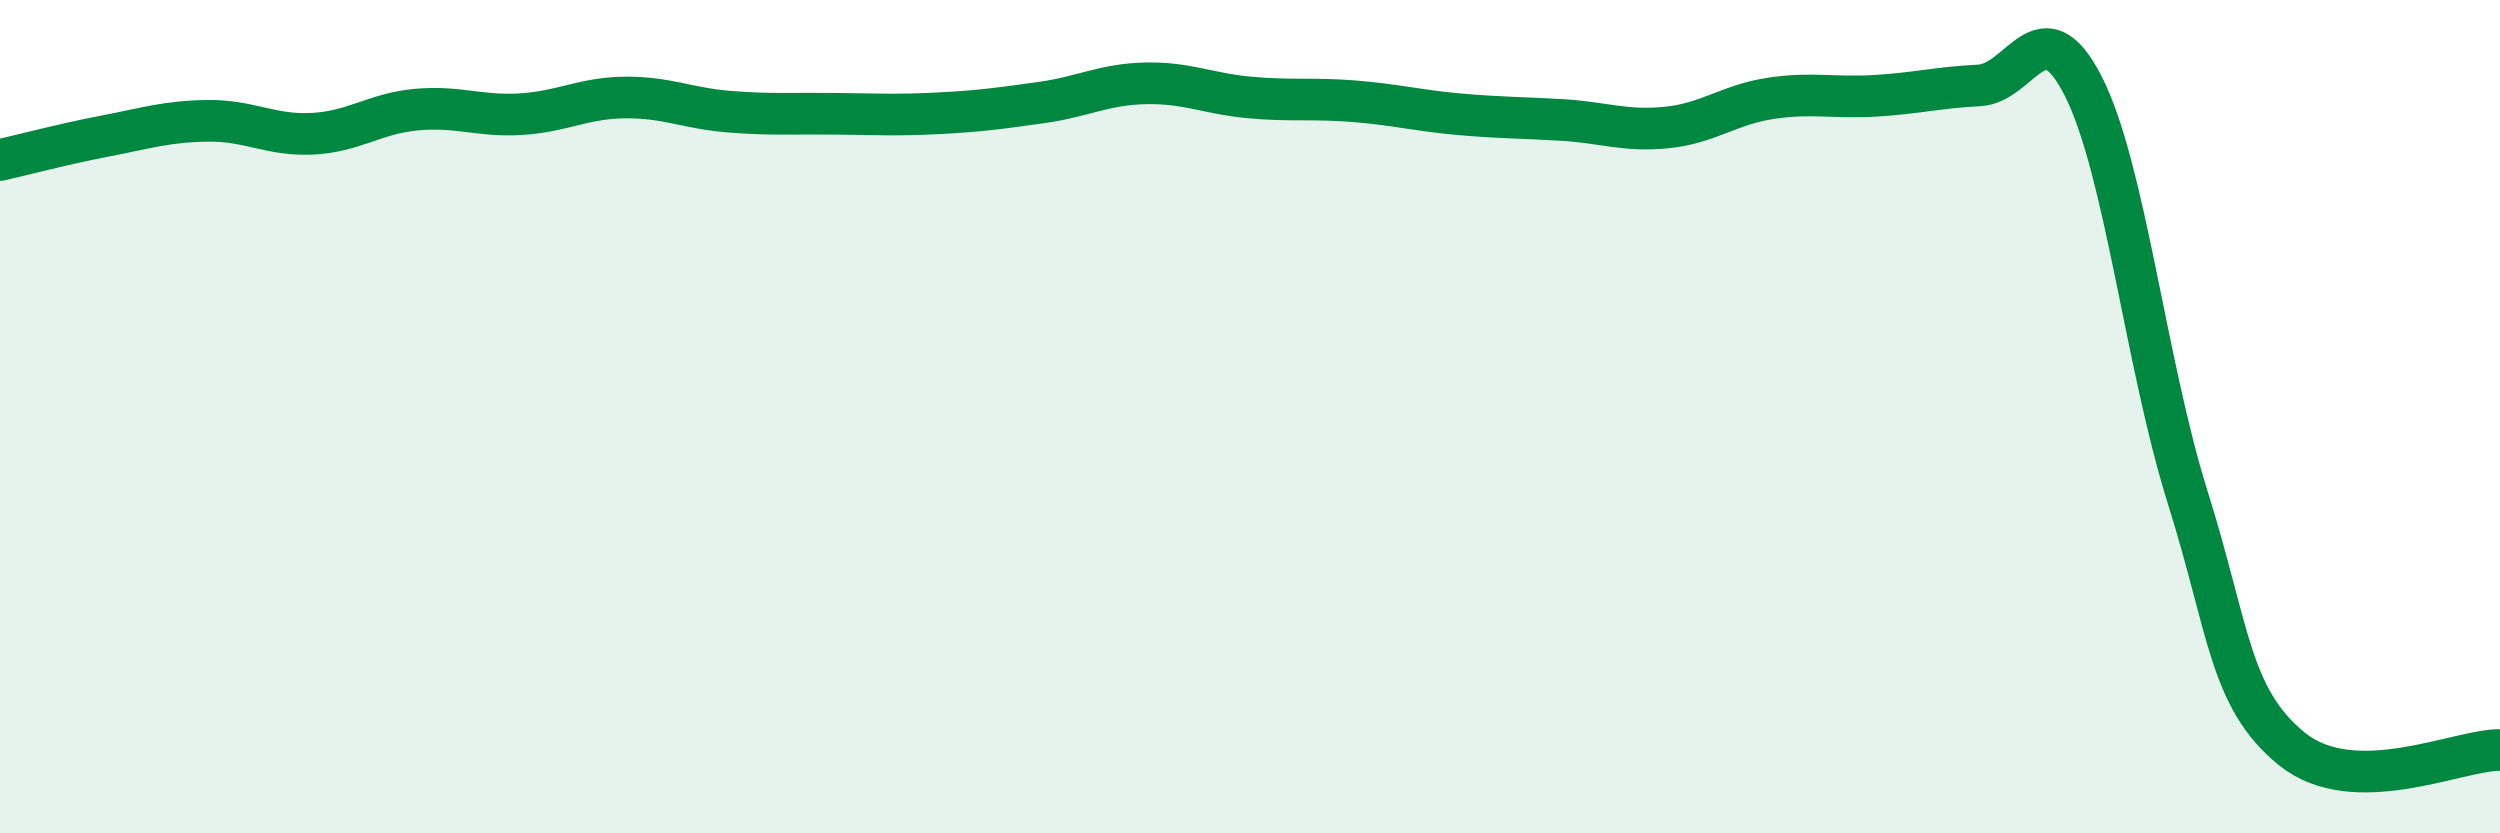
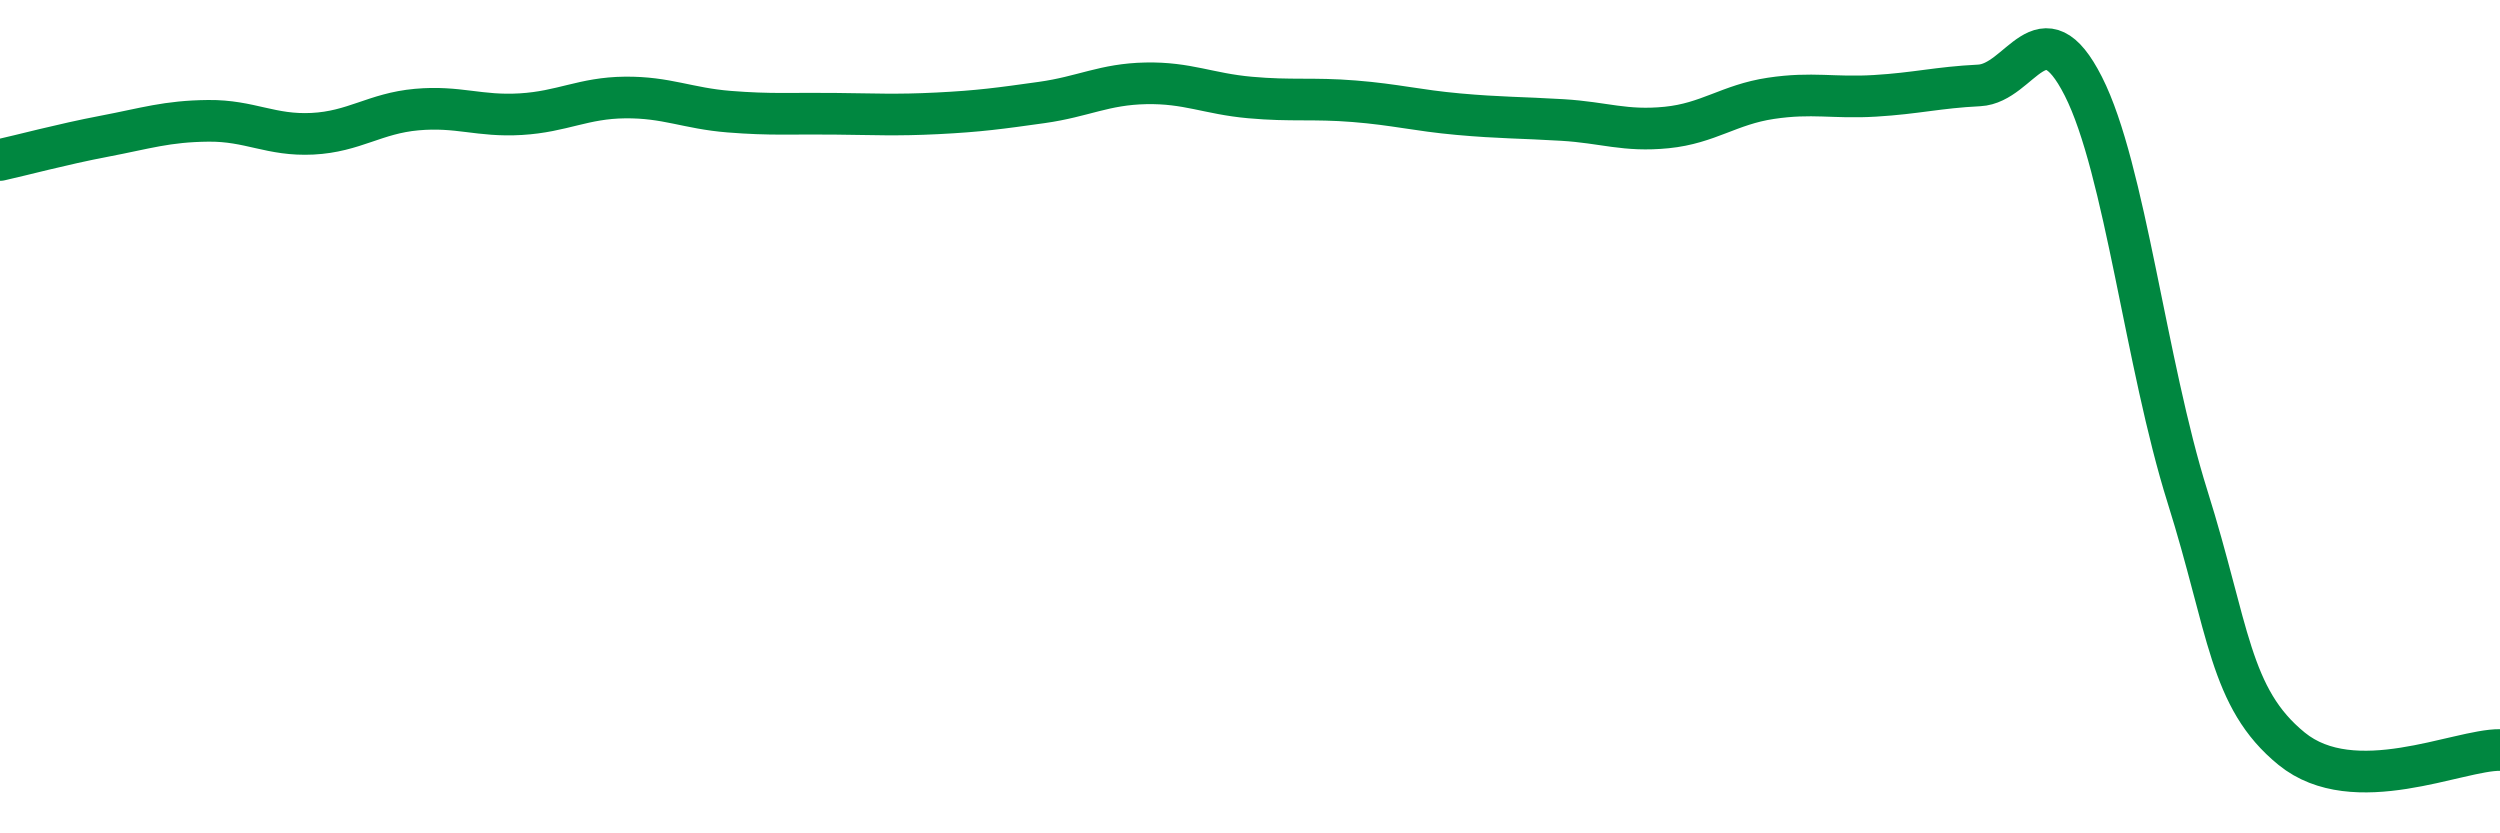
<svg xmlns="http://www.w3.org/2000/svg" width="60" height="20" viewBox="0 0 60 20">
-   <path d="M 0,3.84 C 0.5,3.73 1.5,3.46 2.5,3.27 C 3.5,3.08 4,2.91 5,2.9 C 6,2.89 6.5,3.26 7.5,3.21 C 8.5,3.16 9,2.72 10,2.63 C 11,2.54 11.5,2.8 12.5,2.74 C 13.5,2.68 14,2.35 15,2.34 C 16,2.33 16.5,2.6 17.5,2.68 C 18.5,2.76 19,2.72 20,2.73 C 21,2.74 21.5,2.77 22.5,2.72 C 23.5,2.67 24,2.6 25,2.46 C 26,2.32 26.5,2.02 27.5,2 C 28.5,1.98 29,2.25 30,2.34 C 31,2.43 31.5,2.35 32.5,2.43 C 33.5,2.51 34,2.65 35,2.74 C 36,2.83 36.5,2.82 37.5,2.88 C 38.5,2.94 39,3.16 40,3.06 C 41,2.96 41.5,2.51 42.5,2.36 C 43.5,2.21 44,2.36 45,2.3 C 46,2.24 46.5,2.1 47.5,2.05 C 48.5,2 49,0.1 50,2.07 C 51,4.04 51.5,8.74 52.5,11.92 C 53.5,15.1 53.5,16.75 55,17.97 C 56.5,19.19 59,17.99 60,18L60 20L0 20Z" fill="#008740" opacity="0.1" stroke-linecap="round" stroke-linejoin="round" />
  <path d="M 0,3.84 C 0.5,3.73 1.5,3.46 2.5,3.27 C 3.5,3.08 4,2.91 5,2.9 C 6,2.89 6.5,3.26 7.5,3.21 C 8.5,3.16 9,2.72 10,2.63 C 11,2.54 11.5,2.8 12.5,2.74 C 13.5,2.68 14,2.35 15,2.34 C 16,2.33 16.5,2.6 17.5,2.68 C 18.5,2.76 19,2.72 20,2.73 C 21,2.74 21.5,2.77 22.5,2.72 C 23.5,2.67 24,2.6 25,2.46 C 26,2.32 26.5,2.02 27.5,2 C 28.5,1.98 29,2.25 30,2.34 C 31,2.43 31.5,2.35 32.5,2.43 C 33.5,2.51 34,2.65 35,2.74 C 36,2.83 36.5,2.82 37.5,2.88 C 38.5,2.94 39,3.16 40,3.06 C 41,2.96 41.5,2.51 42.5,2.36 C 43.5,2.21 44,2.36 45,2.3 C 46,2.24 46.5,2.1 47.5,2.05 C 48.5,2 49,0.1 50,2.07 C 51,4.04 51.5,8.74 52.5,11.92 C 53.5,15.1 53.5,16.75 55,17.97 C 56.5,19.19 59,17.99 60,18" stroke="#008740" stroke-width="1" fill="none" stroke-linecap="round" stroke-linejoin="round" />
</svg>